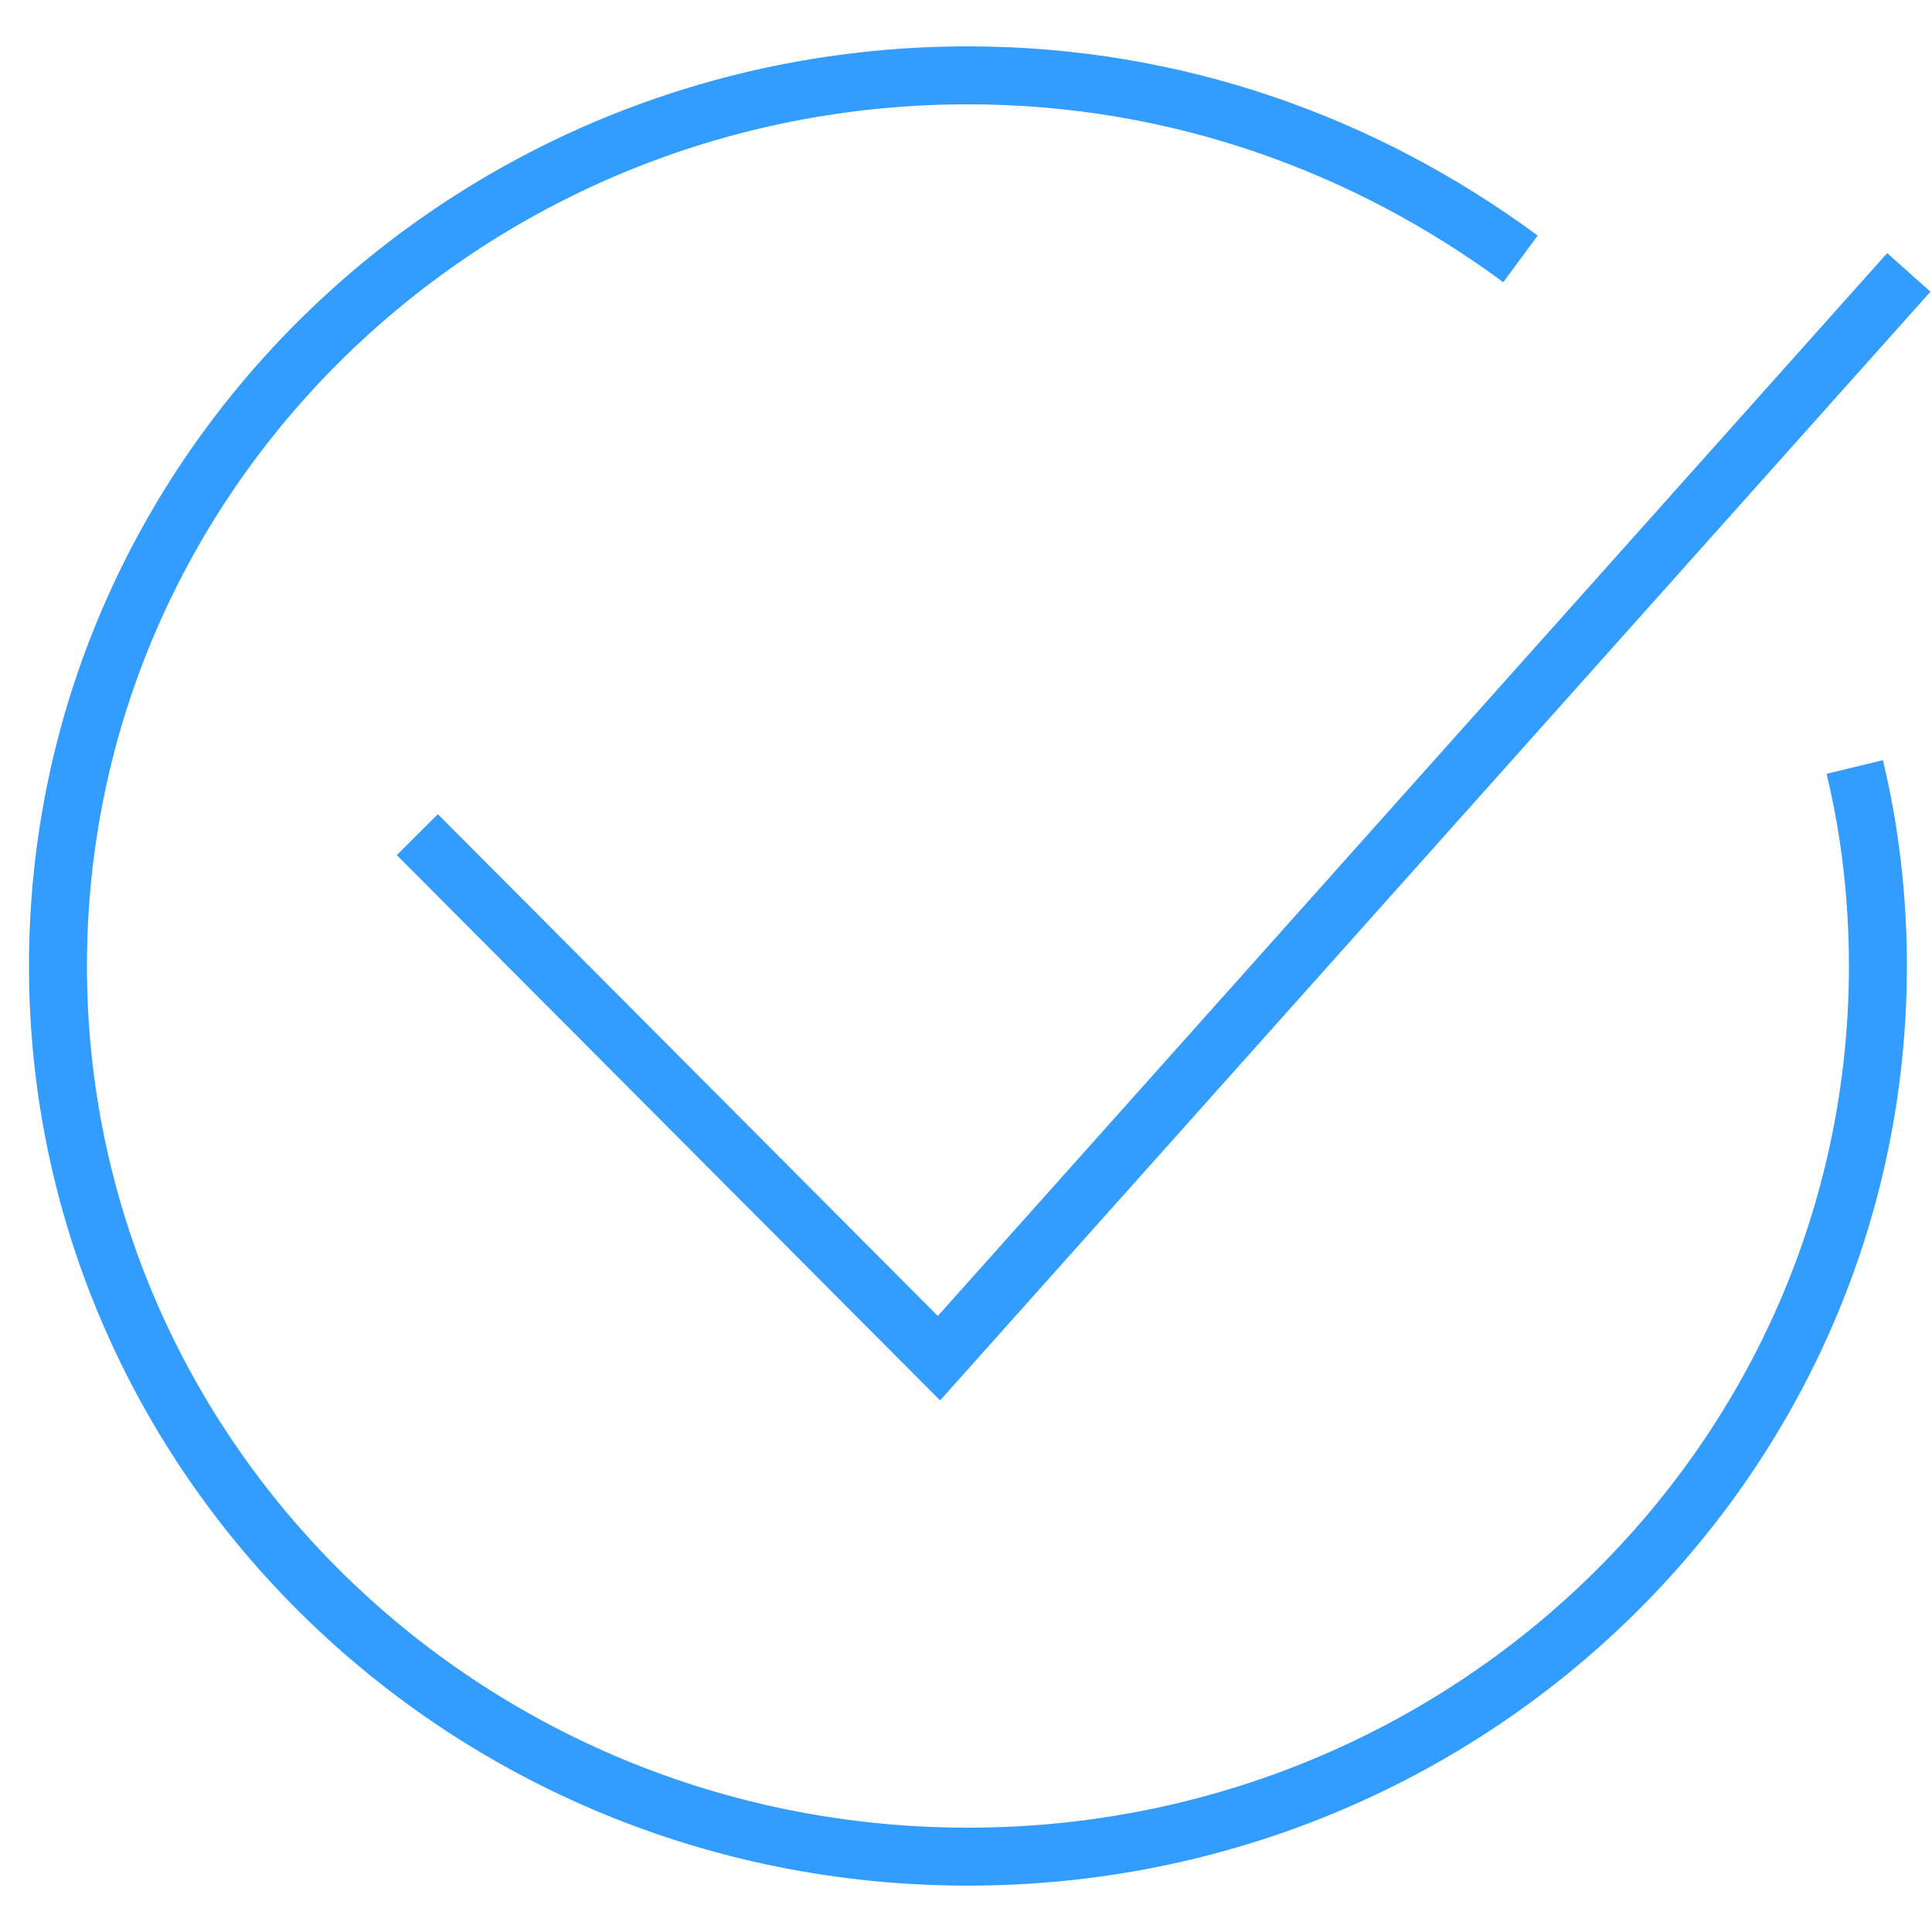
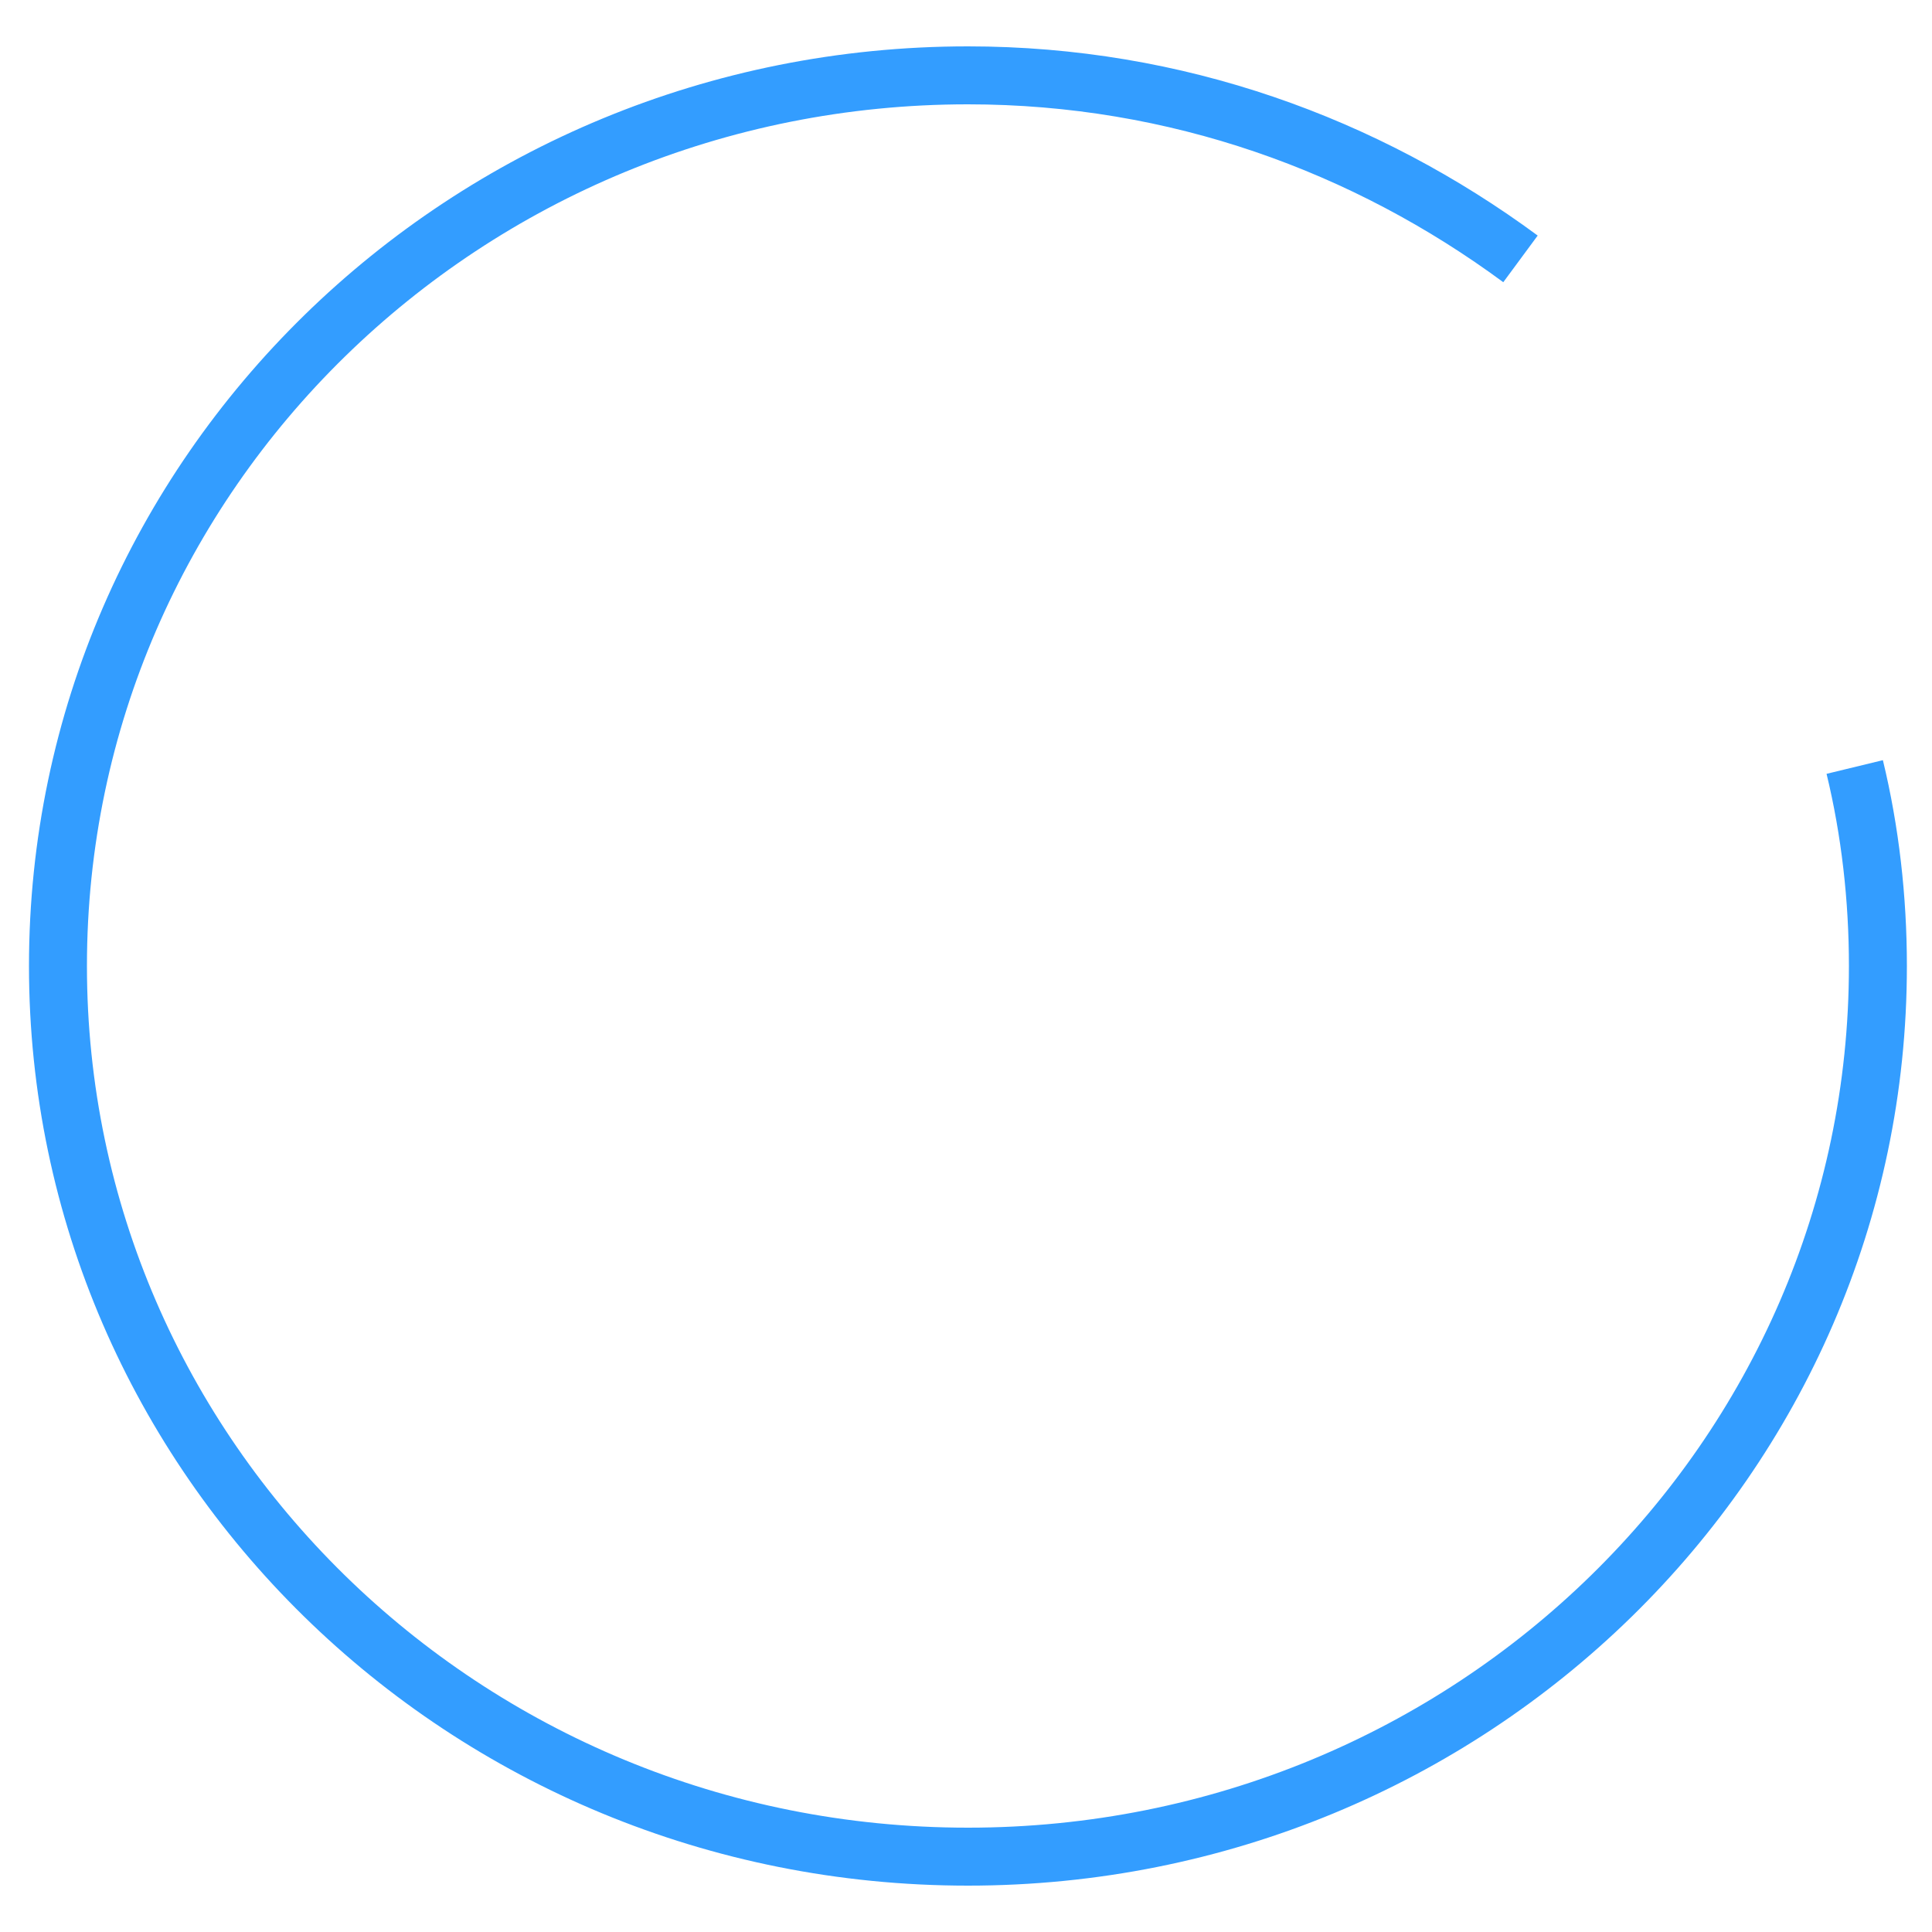
<svg xmlns="http://www.w3.org/2000/svg" viewBox="1950 2450 100 100" width="100" height="100" data-guides="{&quot;vertical&quot;:[],&quot;horizontal&quot;:[]}">
  <path fill="none" stroke="#339dff" fill-opacity="1" stroke-width="3" stroke-opacity="1" color="rgb(51, 51, 51)" font-size-adjust="none" stroke-miterlimit="10" class="st0" id="tSvg5bf99aace" title="Path 3" d="M 2046 2489.7 C 2046.8 2493 2047.2 2496.5 2047.2 2500C 2047.2 2525.5 2026.1 2546.1 2000.1 2546.1C 1974 2546.1 1953 2525.4 1953 2500C 1953 2474.5 1974.1 2453.9 2000.1 2453.9C 2010.9 2453.9 2020.7 2457.5 2028.7 2463.4" />
-   <path fill="none" stroke="#339dff" fill-opacity="1" stroke-width="3" stroke-opacity="1" color="rgb(51, 51, 51)" font-size-adjust="none" stroke-miterlimit="10" class="st0" id="tSvg17c7e5aa12a" title="Path 4" d="M 2048.8 2464.1 C 2032.067 2482.833 2015.333 2501.567 1998.6 2520.3C 1989.6 2511.267 1980.6 2502.233 1971.6 2493.2" />
  <defs />
</svg>